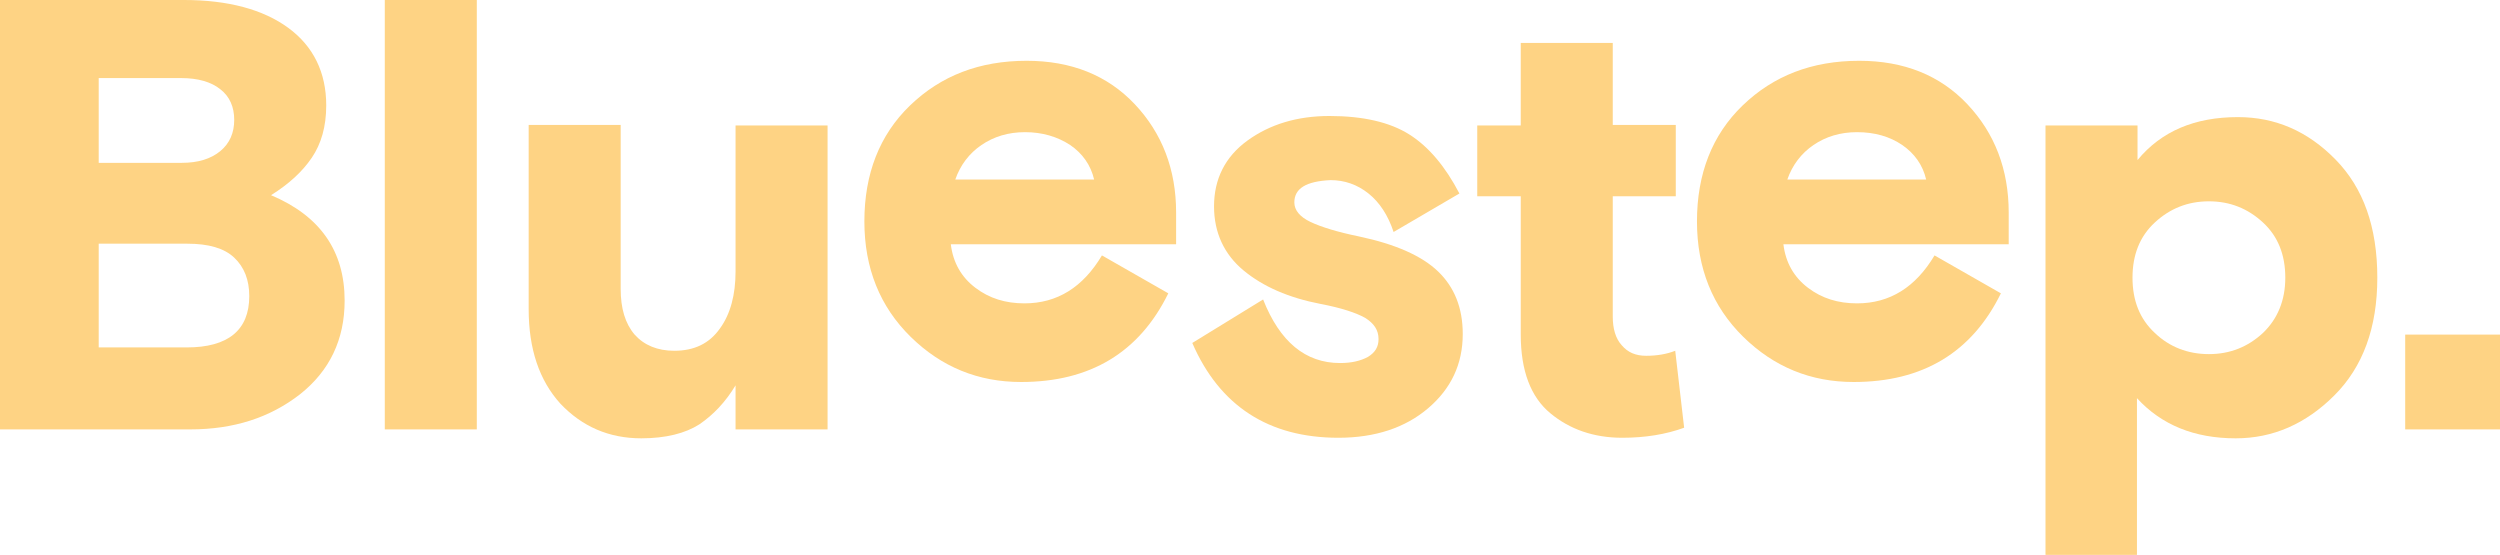
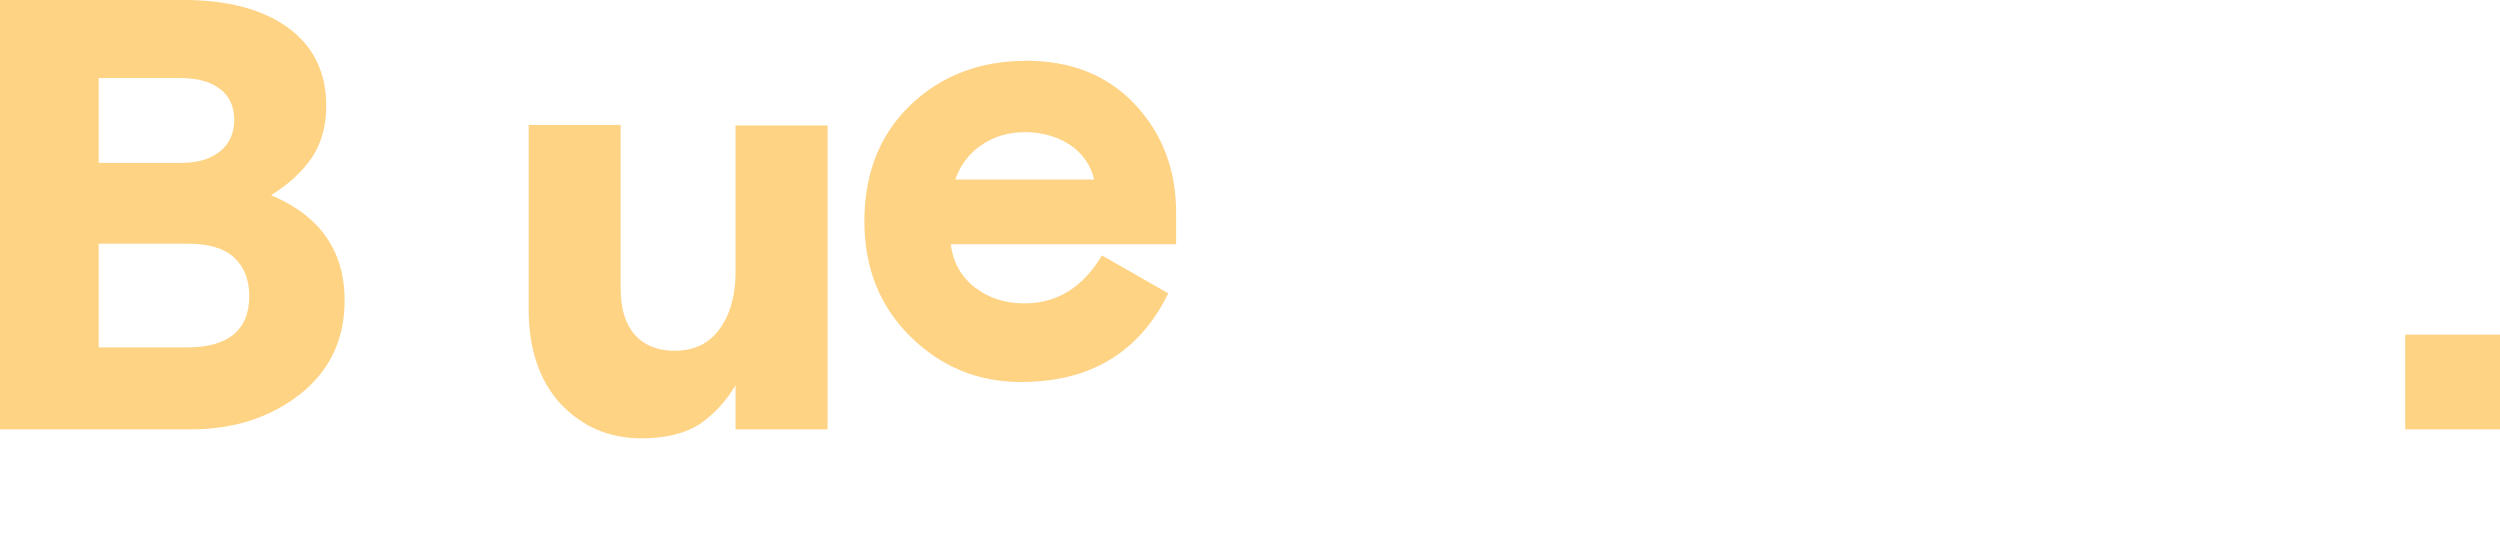
<svg xmlns="http://www.w3.org/2000/svg" version="1.1" id="Layer_1" x="0px" y="0px" viewBox="0 0 448.3 99.5" style="enable-background:new 0 0 448.3 99.5;" xml:space="preserve">
  <style type="text/css">
	.st0{fill:#FED384;}
</style>
  <g>
    <path class="st0" d="M0,77V0h33c7.9,0,14.2,1.7,18.7,5c4.5,3.3,6.8,8,6.8,13.9c0,3.8-0.9,6.9-2.6,9.4S51.8,33,48.6,35   c8.8,3.7,13.2,10,13.2,18.9c0,7-2.7,12.6-8,16.8C48.4,74.9,41.9,77,34.1,77H0z M17.7,13.9v15.3h14.9c2.9,0,5.2-0.7,6.9-2.1   c1.7-1.4,2.5-3.3,2.5-5.6s-0.8-4.2-2.5-5.5c-1.6-1.3-4-2-7-2H17.7z M17.7,43.6v18.7h15.8c7.4,0,11.2-3.1,11.2-9.2   c0-2.9-0.9-5.2-2.7-6.9c-1.8-1.7-4.6-2.5-8.4-2.5H17.7z" />
-     <path class="st0" d="M69,77V0h16.5v77H69z" />
    <path class="st0" d="M94.8,55.4v-33h16.5v29.4c0,3.5,0.8,6.2,2.5,8.2c1.7,1.9,4.1,2.9,7.1,2.9c3.6,0,6.3-1.3,8.2-4   c1.9-2.6,2.8-6.1,2.8-10.2V22.5h16.5V77h-16.5v-7.9c-1.8,3-4,5.3-6.5,7c-2.5,1.6-6,2.5-10.4,2.5c-5.8,0-10.6-2.1-14.5-6.2   C96.7,68.2,94.8,62.6,94.8,55.4z" />
    <path class="st0" d="M210.9,43.8h-40.4c0.4,3.3,1.9,5.9,4.4,7.8c2.5,1.9,5.4,2.8,8.8,2.8c5.9,0,10.5-2.9,13.9-8.6l11.9,6.8   c-5.2,10.6-14,15.9-26.4,15.9c-7.7,0-14.3-2.7-19.8-8.1c-5.5-5.4-8.3-12.3-8.3-20.7c0-8.5,2.7-15.5,8.2-20.8c5.5-5.3,12.4-8,20.9-8   c8,0,14.5,2.6,19.4,7.8c4.9,5.2,7.4,11.7,7.4,19.4V43.8z M183.8,23.7c-3,0-5.6,0.8-7.8,2.3c-2.2,1.5-3.8,3.6-4.7,6.2h24.9   c-0.6-2.6-2.1-4.7-4.3-6.2C189.6,24.5,186.9,23.7,183.8,23.7z" />
-     <path class="st0" d="M232.1,36.3c0,1.4,1,2.6,2.9,3.5c1.9,0.9,4.8,1.8,8.7,2.6c6.6,1.4,11.3,3.5,14.2,6.3c2.9,2.8,4.4,6.5,4.4,11.2   c0,5.4-2.1,9.8-6.2,13.3c-4.1,3.5-9.5,5.3-16.1,5.3c-12.5,0-21.3-5.7-26.2-17l12.7-7.8c3,7.6,7.6,11.4,13.8,11.4   c2.1,0,3.7-0.4,5-1.1c1.3-0.8,1.9-1.8,1.9-3.2c0-1.6-0.8-2.8-2.4-3.8c-1.6-0.9-4.3-1.8-8-2.5c-5.7-1.1-10.3-3.1-13.8-6   c-3.5-2.9-5.3-6.8-5.3-11.5c0-4.9,2-8.9,6-11.8s8.9-4.4,14.7-4.4c6,0,10.8,1.1,14.3,3.3c3.5,2.2,6.5,5.8,9,10.6l-11.8,6.9   c-1-3-2.5-5.3-4.5-6.9c-2-1.6-4.3-2.4-6.8-2.4C234.2,32.5,232.1,33.8,232.1,36.3z" />
-     <path class="st0" d="M264.9,35.2V22.5h7.8V7.7h16.5v14.7h11.3v12.8h-11.3v21.6c0,2.1,0.5,3.9,1.6,5.1c1.1,1.3,2.5,1.9,4.4,1.9   c1.9,0,3.7-0.3,5.2-0.9l1.6,13.8c-3.3,1.2-7,1.8-11.1,1.8c-5.1,0-9.4-1.5-12.9-4.4s-5.3-7.6-5.3-14.1V35.2H264.9z" />
-     <path class="st0" d="M360.2,43.8h-40.4c0.4,3.3,1.9,5.9,4.4,7.8c2.5,1.9,5.4,2.8,8.8,2.8c5.9,0,10.5-2.9,13.9-8.6l11.9,6.8   c-5.2,10.6-14,15.9-26.4,15.9c-7.7,0-14.3-2.7-19.8-8.1c-5.5-5.4-8.3-12.3-8.3-20.7c0-8.5,2.7-15.5,8.2-20.8c5.5-5.3,12.4-8,20.9-8   c8,0,14.5,2.6,19.4,7.8c4.9,5.2,7.4,11.7,7.4,19.4V43.8z M333,23.7c-3,0-5.6,0.8-7.8,2.3c-2.2,1.5-3.8,3.6-4.7,6.2h24.9   c-0.6-2.6-2.1-4.7-4.3-6.2C338.9,24.5,336.2,23.7,333,23.7z" />
-     <path class="st0" d="M366.8,99.5v-77h16.5v6.2c4.3-5.2,10.3-7.7,18-7.7c6.7,0,12.5,2.5,17.5,7.6c5,5.1,7.5,12.1,7.5,21.2   c0,9-2.6,16-7.7,21.1c-5.1,5.1-11,7.7-17.7,7.7c-7.4,0-13.3-2.4-17.7-7.2v28.1H366.8z M405.8,39.9c-2.7-2.5-5.9-3.8-9.7-3.8   c-3.8,0-7,1.3-9.7,3.8c-2.7,2.5-4,5.8-4,9.9s1.3,7.4,4,9.9c2.6,2.5,5.9,3.8,9.7,3.8c3.8,0,7-1.3,9.7-3.8c2.6-2.5,4-5.8,4-9.9   S408.5,42.4,405.8,39.9z" />
    <path class="st0" d="M431.3,77V60h17v17H431.3z" />
  </g>
</svg>